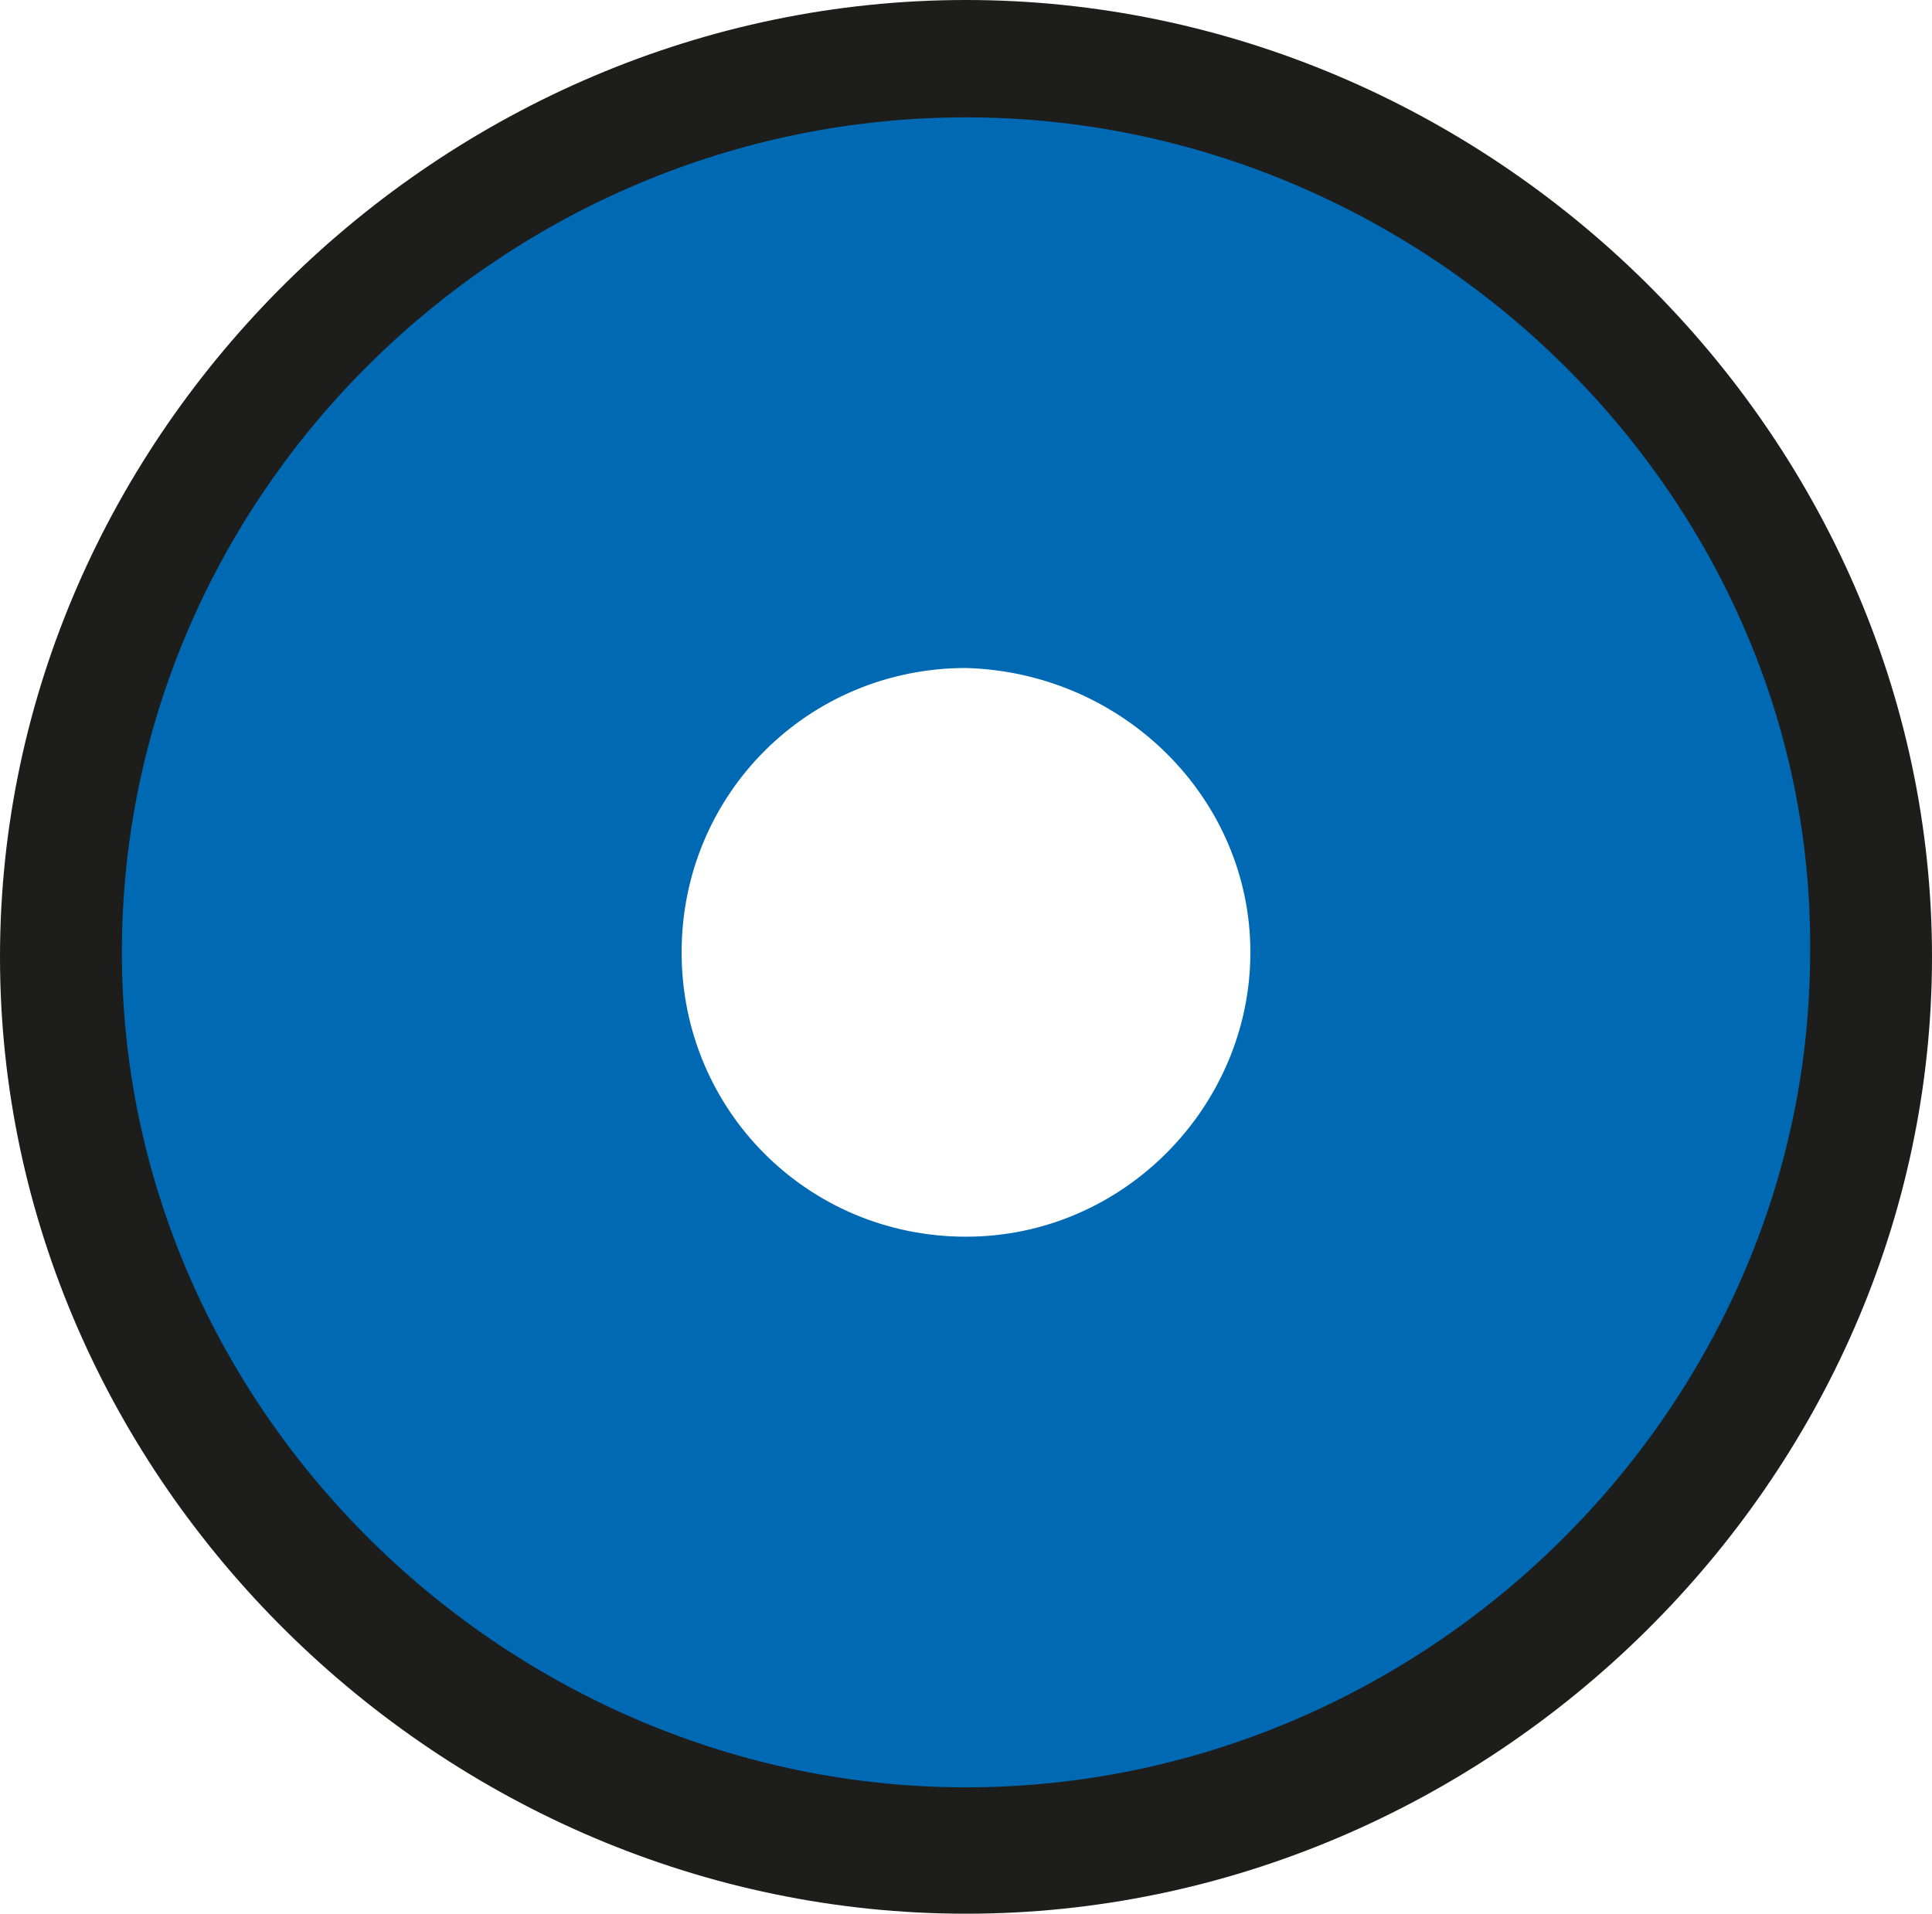
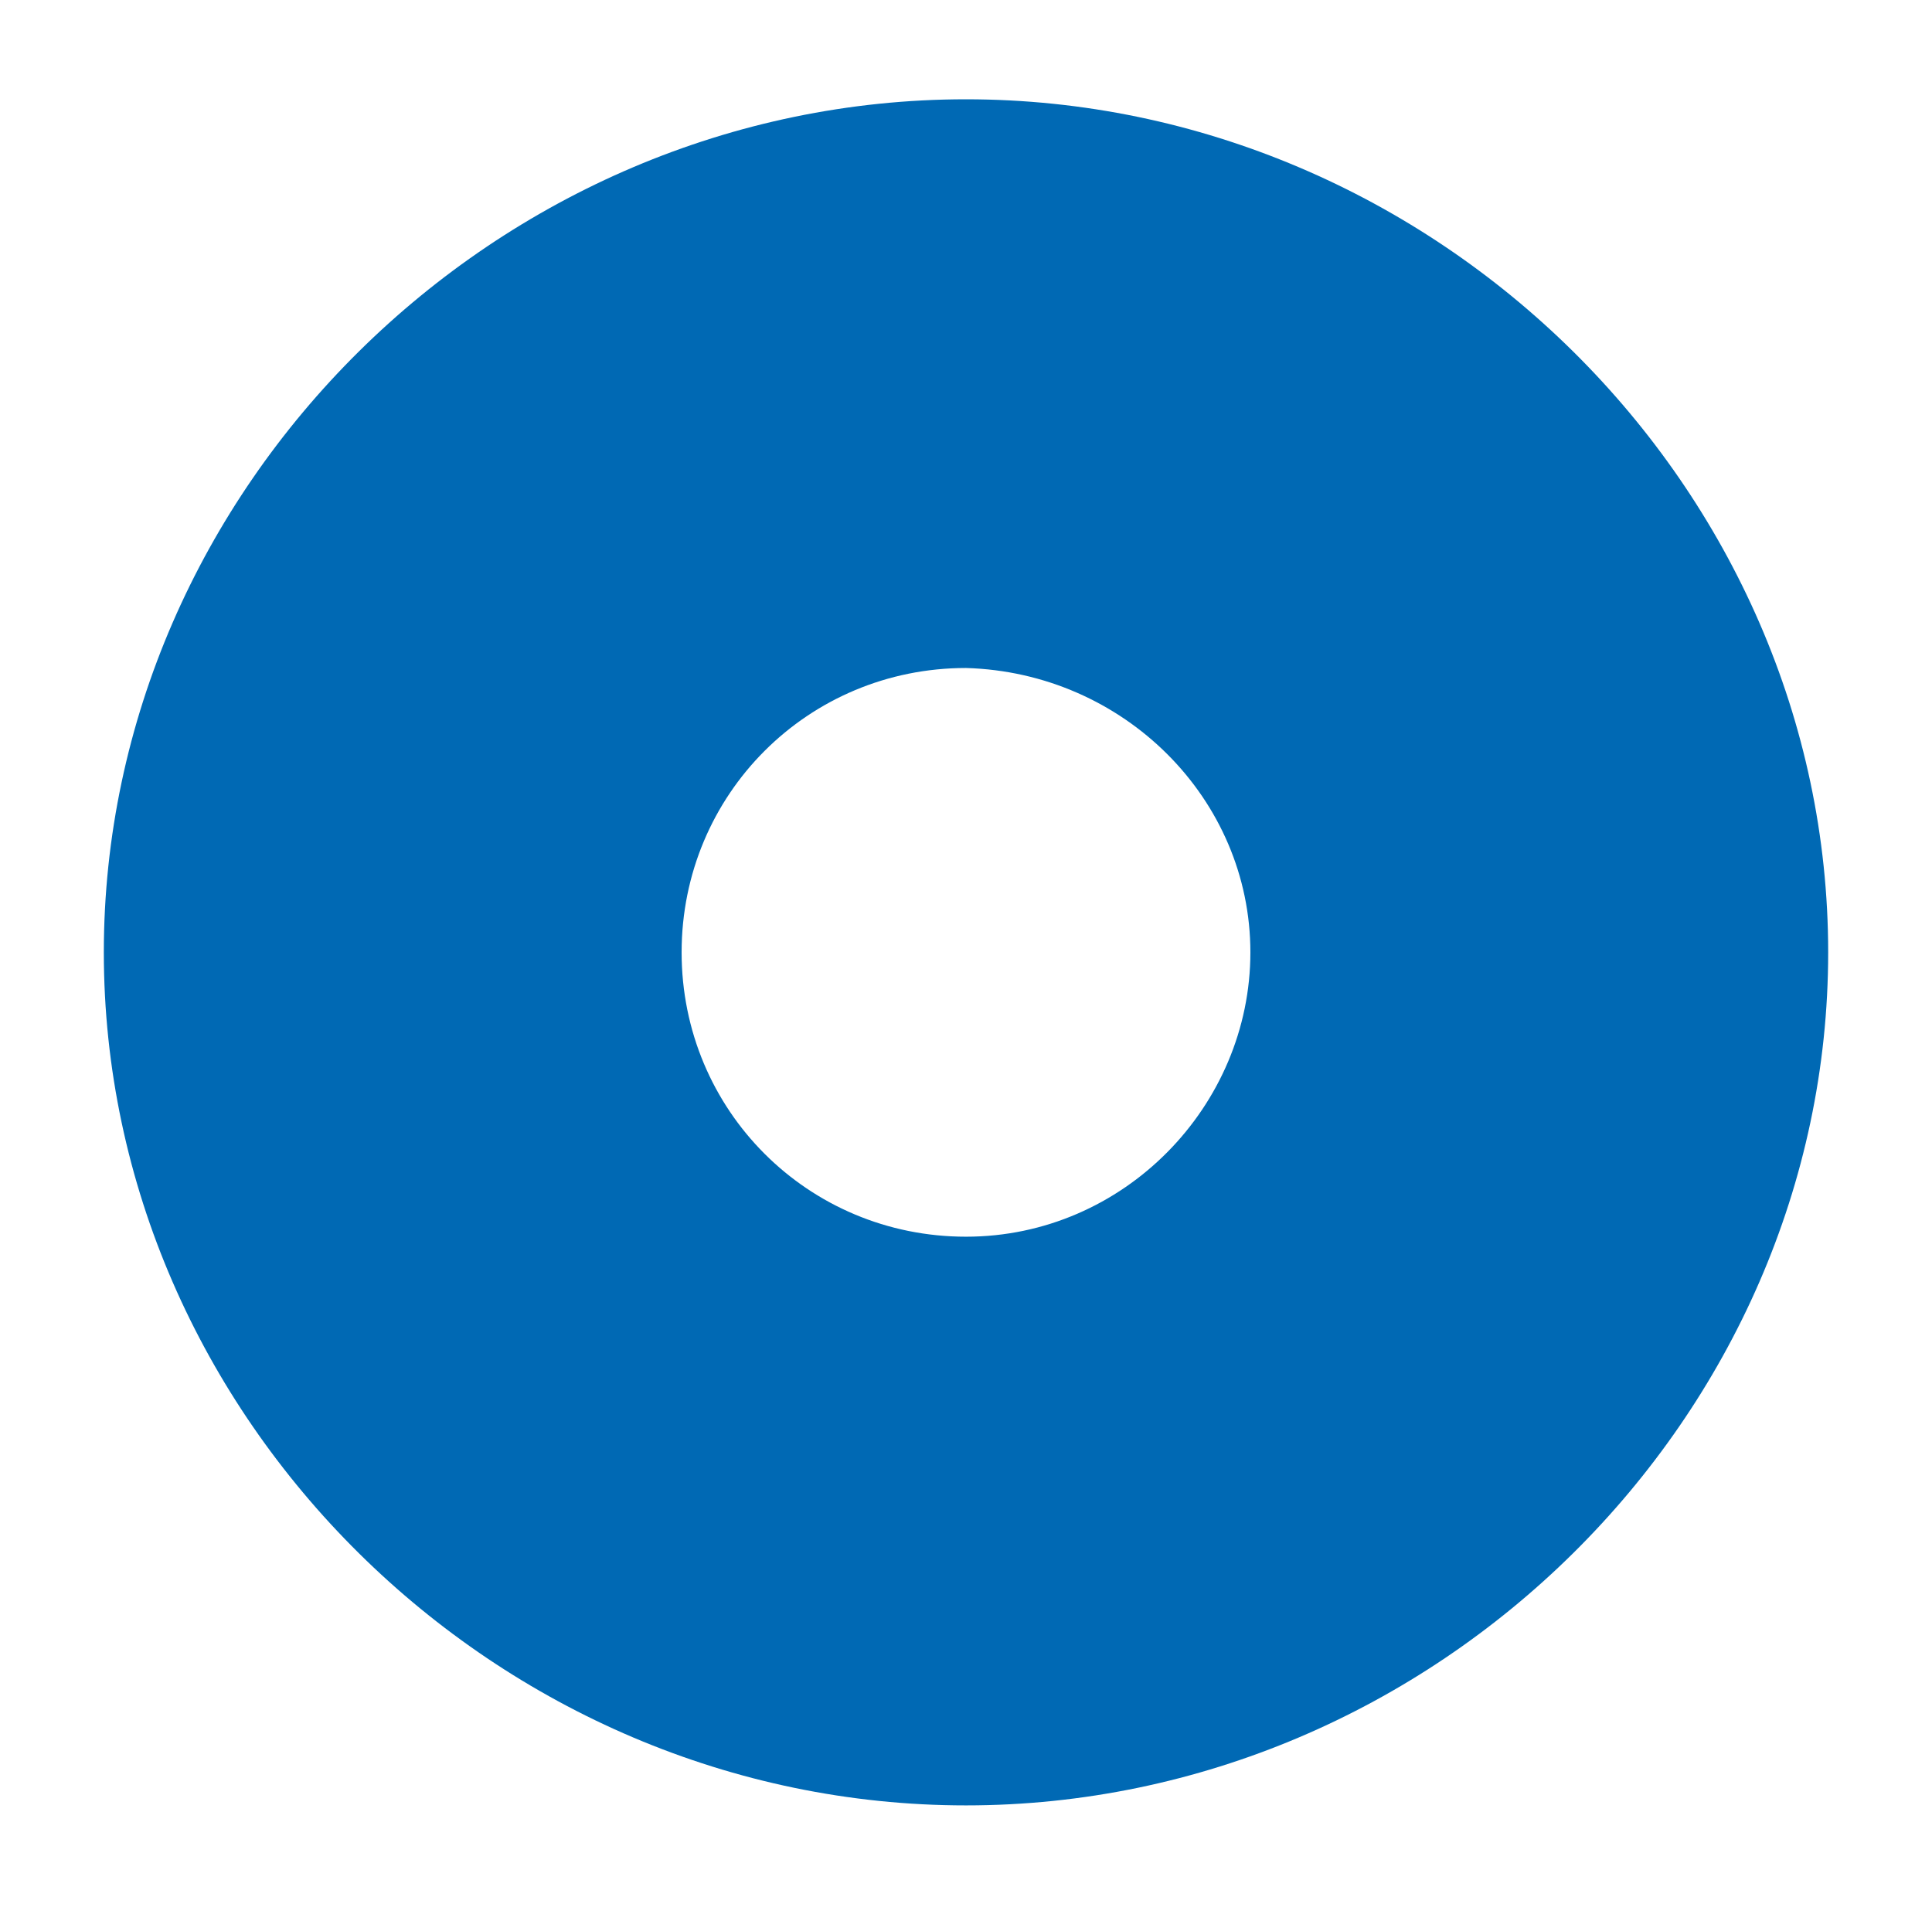
<svg xmlns="http://www.w3.org/2000/svg" id="Ebene_2" data-name="Ebene 2" viewBox="0 0 42.8 42.4">
  <defs>
    <style>
      .cls-1 {
        fill: #1d1d1b;
        fill-rule: evenodd;
      }

      .cls-2 {
        fill: #0069b4;
      }
    </style>
  </defs>
  <g id="Ebene_1-2" data-name="Ebene 1">
    <path class="cls-2" d="M21.4,2.2C11,2.2,2.3,10.8,2.3,21.1s8.7,18.9,19.1,18.9,19.1-8.6,19.1-18.9S31.8,2.2,21.4,2.2ZM21.4,27.4c-3.5,0-6.3-2.8-6.3-6.3s2.8-6.3,6.3-6.3c3.5.1,6.3,2.9,6.3,6.3s-2.8,6.3-6.3,6.3Z" />
-     <path class="cls-1" d="M21.4,0C9.8,0,0,9.6,0,21.2s9.8,21.2,21.4,21.2,21.4-9.6,21.4-21.2S33,0,21.4,0ZM21.4,39.6c-10.1,0-18.7-8.3-18.7-18.5S11.2,2.6,21.4,2.6s18.8,8.4,18.7,18.5c0,10.1-8.5,18.5-18.7,18.5Z" />
  </g>
</svg>